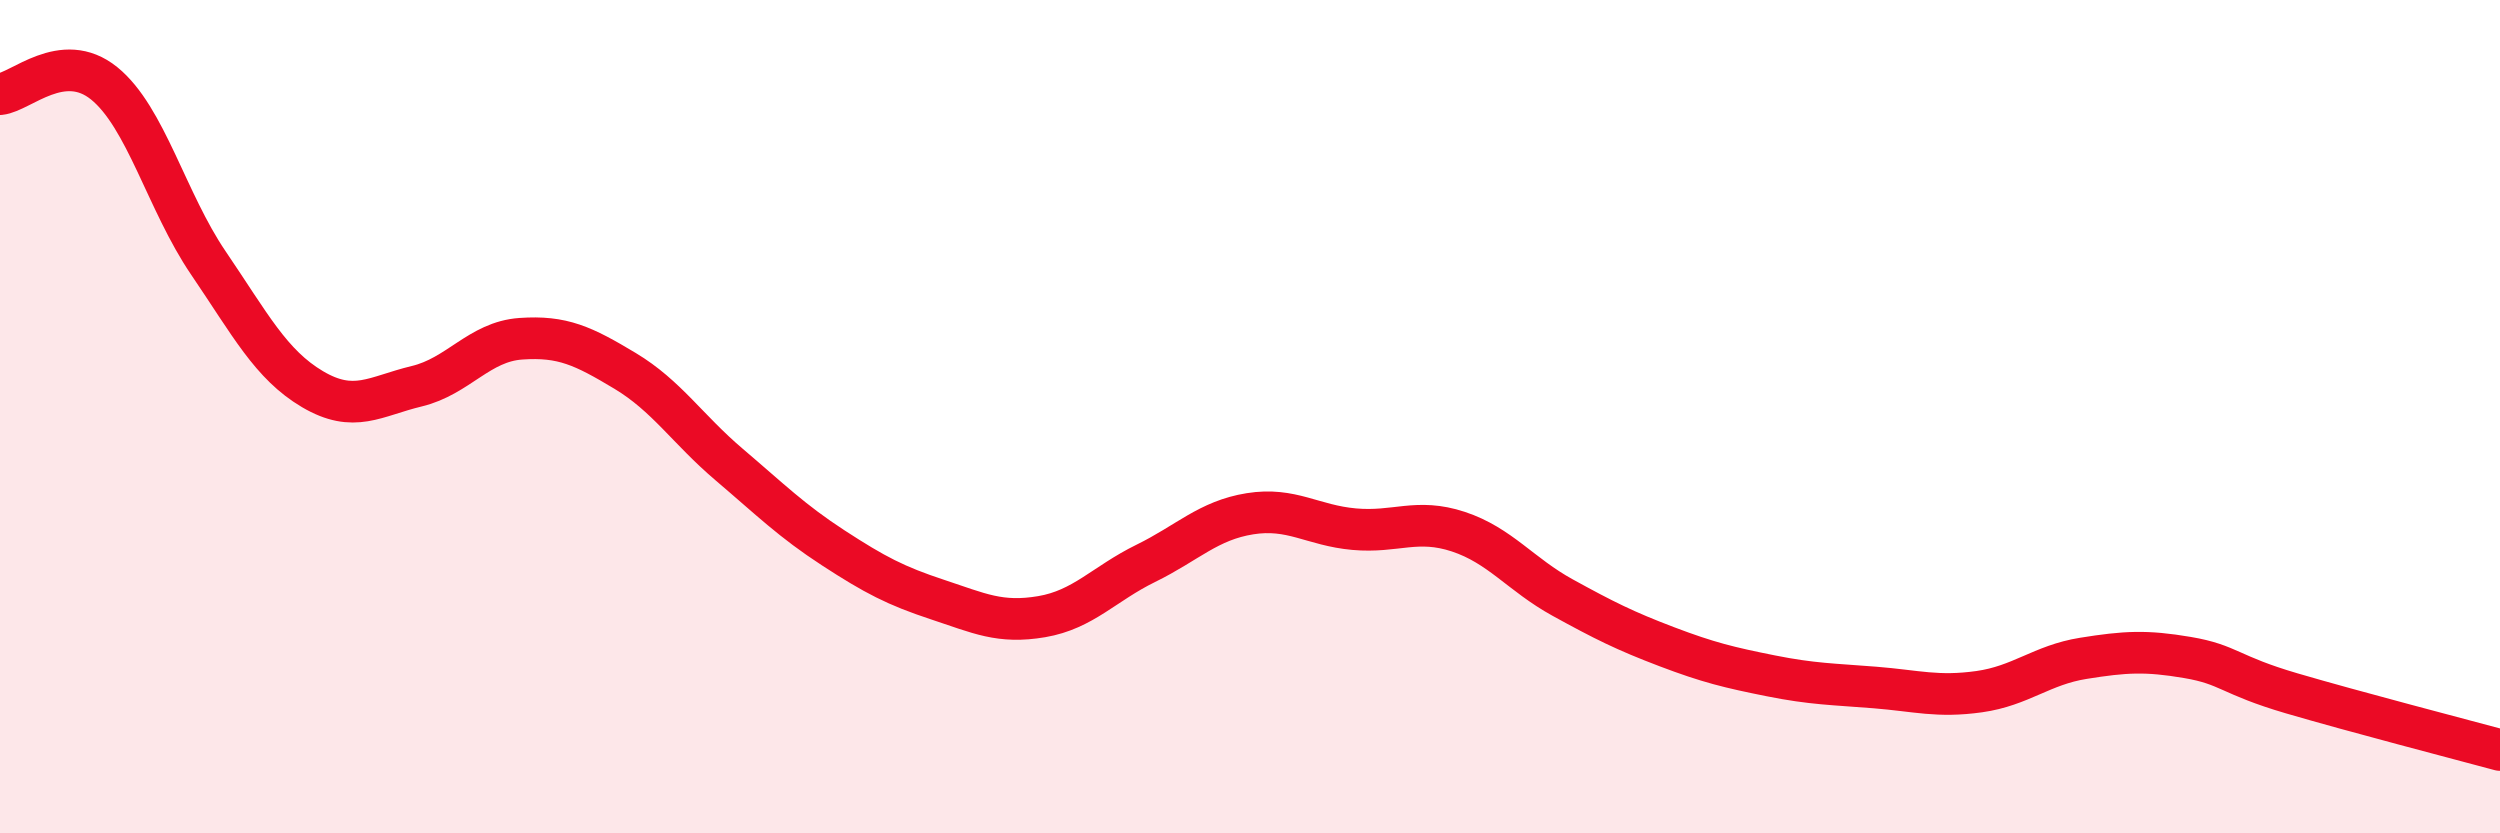
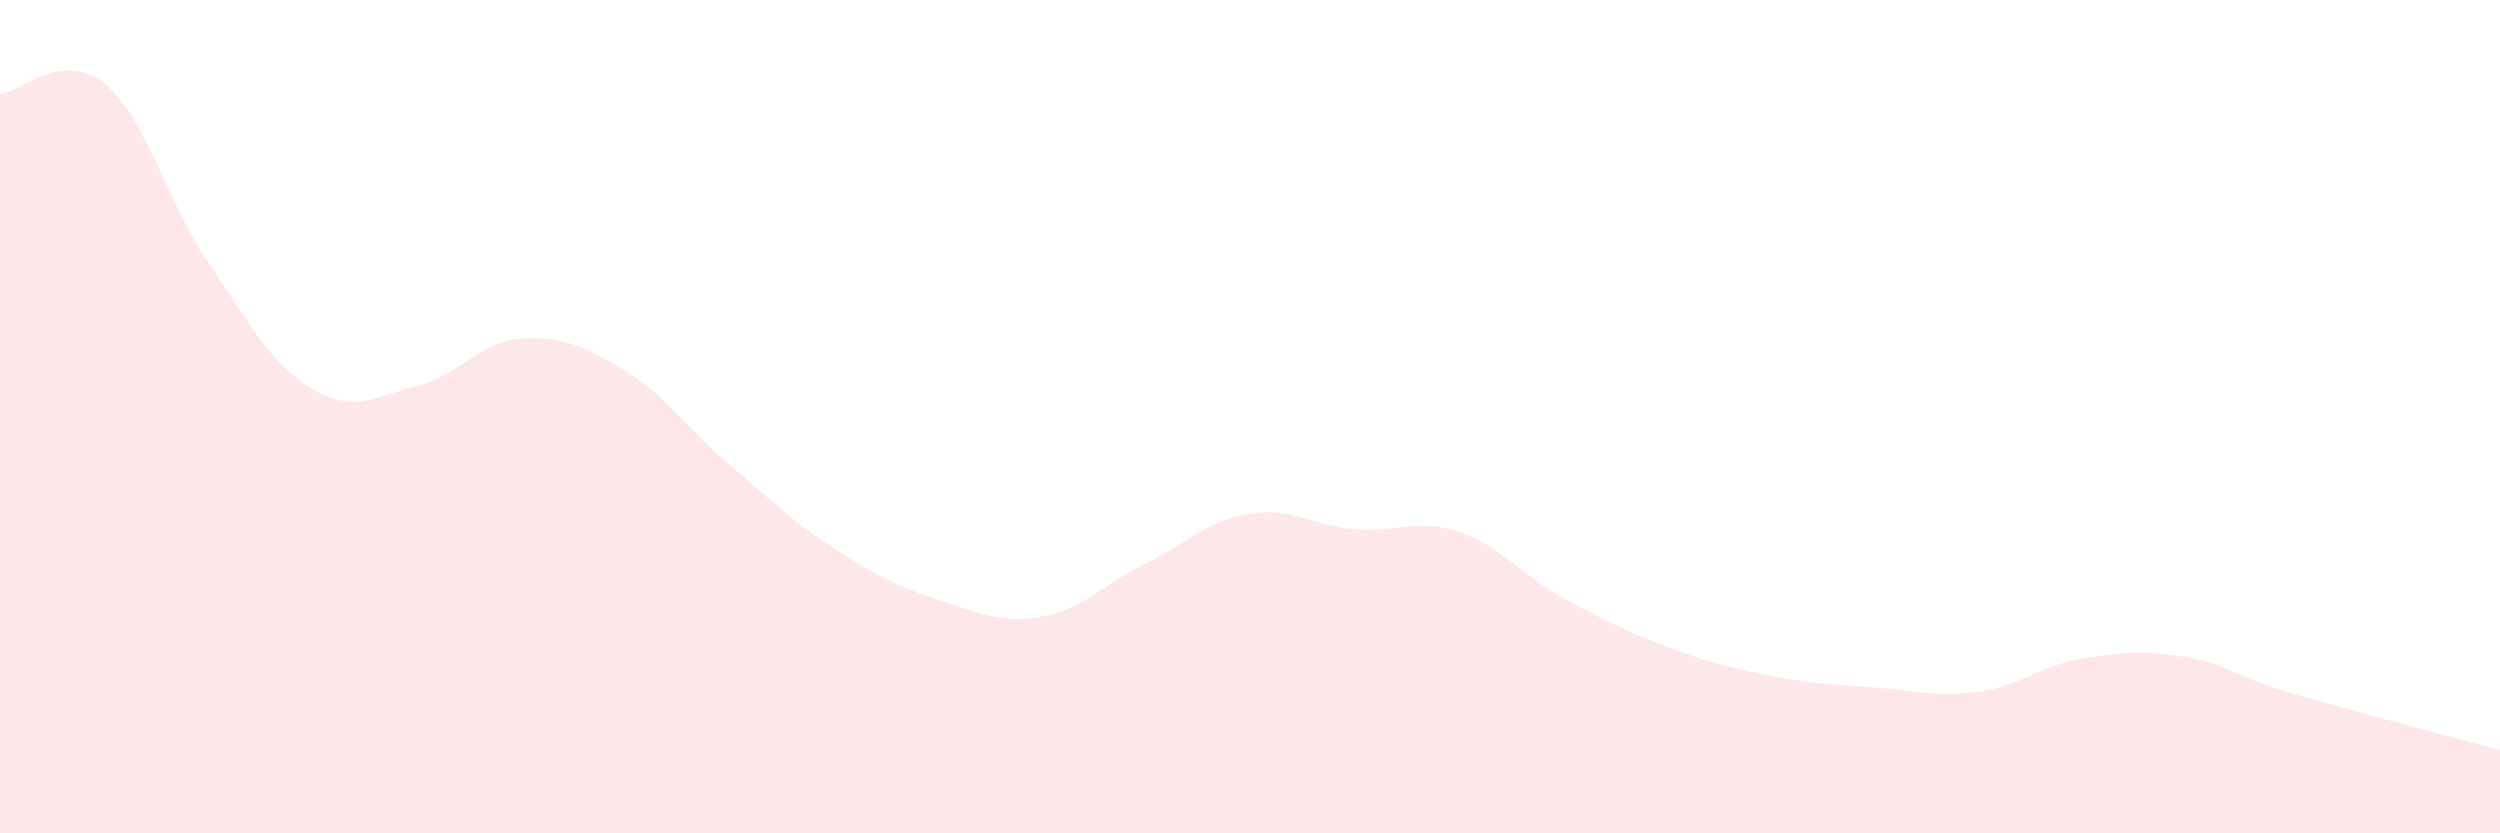
<svg xmlns="http://www.w3.org/2000/svg" width="60" height="20" viewBox="0 0 60 20">
  <path d="M 0,2.26 C 0.5,2.21 1.5,1.19 2.5,2 C 3.5,2.81 4,4.84 5,6.31 C 6,7.78 6.5,8.75 7.5,9.34 C 8.5,9.93 9,9.51 10,9.27 C 11,9.03 11.5,8.2 12.5,8.13 C 13.5,8.06 14,8.3 15,8.9 C 16,9.5 16.5,10.3 17.5,11.15 C 18.5,12 19,12.5 20,13.15 C 21,13.8 21.5,14.06 22.5,14.39 C 23.5,14.72 24,14.97 25,14.8 C 26,14.63 26.5,14.01 27.5,13.52 C 28.5,13.03 29,12.49 30,12.33 C 31,12.17 31.5,12.61 32.5,12.7 C 33.5,12.79 34,12.43 35,12.76 C 36,13.09 36.5,13.79 37.5,14.34 C 38.5,14.89 39,15.14 40,15.52 C 41,15.9 41.5,16.02 42.5,16.22 C 43.5,16.42 44,16.42 45,16.5 C 46,16.58 46.5,16.74 47.5,16.6 C 48.5,16.46 49,15.96 50,15.8 C 51,15.64 51.5,15.61 52.5,15.78 C 53.5,15.95 53.5,16.2 55,16.64 C 56.5,17.08 59,17.73 60,18L60 20L0 20Z" fill="#EB0A25" opacity="0.1" stroke-linecap="round" stroke-linejoin="round" />
-   <path d="M 0,2.26 C 0.5,2.21 1.5,1.19 2.5,2 C 3.5,2.81 4,4.84 5,6.31 C 6,7.78 6.5,8.75 7.5,9.34 C 8.5,9.93 9,9.51 10,9.27 C 11,9.03 11.5,8.2 12.5,8.13 C 13.5,8.06 14,8.3 15,8.9 C 16,9.5 16.5,10.3 17.5,11.15 C 18.5,12 19,12.5 20,13.15 C 21,13.8 21.5,14.06 22.5,14.39 C 23.5,14.72 24,14.97 25,14.8 C 26,14.63 26.5,14.01 27.5,13.52 C 28.5,13.03 29,12.49 30,12.33 C 31,12.17 31.5,12.61 32.5,12.7 C 33.5,12.79 34,12.43 35,12.76 C 36,13.09 36.5,13.79 37.5,14.34 C 38.5,14.89 39,15.14 40,15.52 C 41,15.9 41.5,16.02 42.5,16.22 C 43.5,16.42 44,16.42 45,16.5 C 46,16.58 46.5,16.74 47.5,16.6 C 48.5,16.46 49,15.96 50,15.8 C 51,15.64 51.5,15.61 52.5,15.78 C 53.5,15.95 53.5,16.2 55,16.64 C 56.5,17.08 59,17.73 60,18" stroke="#EB0A25" stroke-width="1" fill="none" stroke-linecap="round" stroke-linejoin="round" />
</svg>